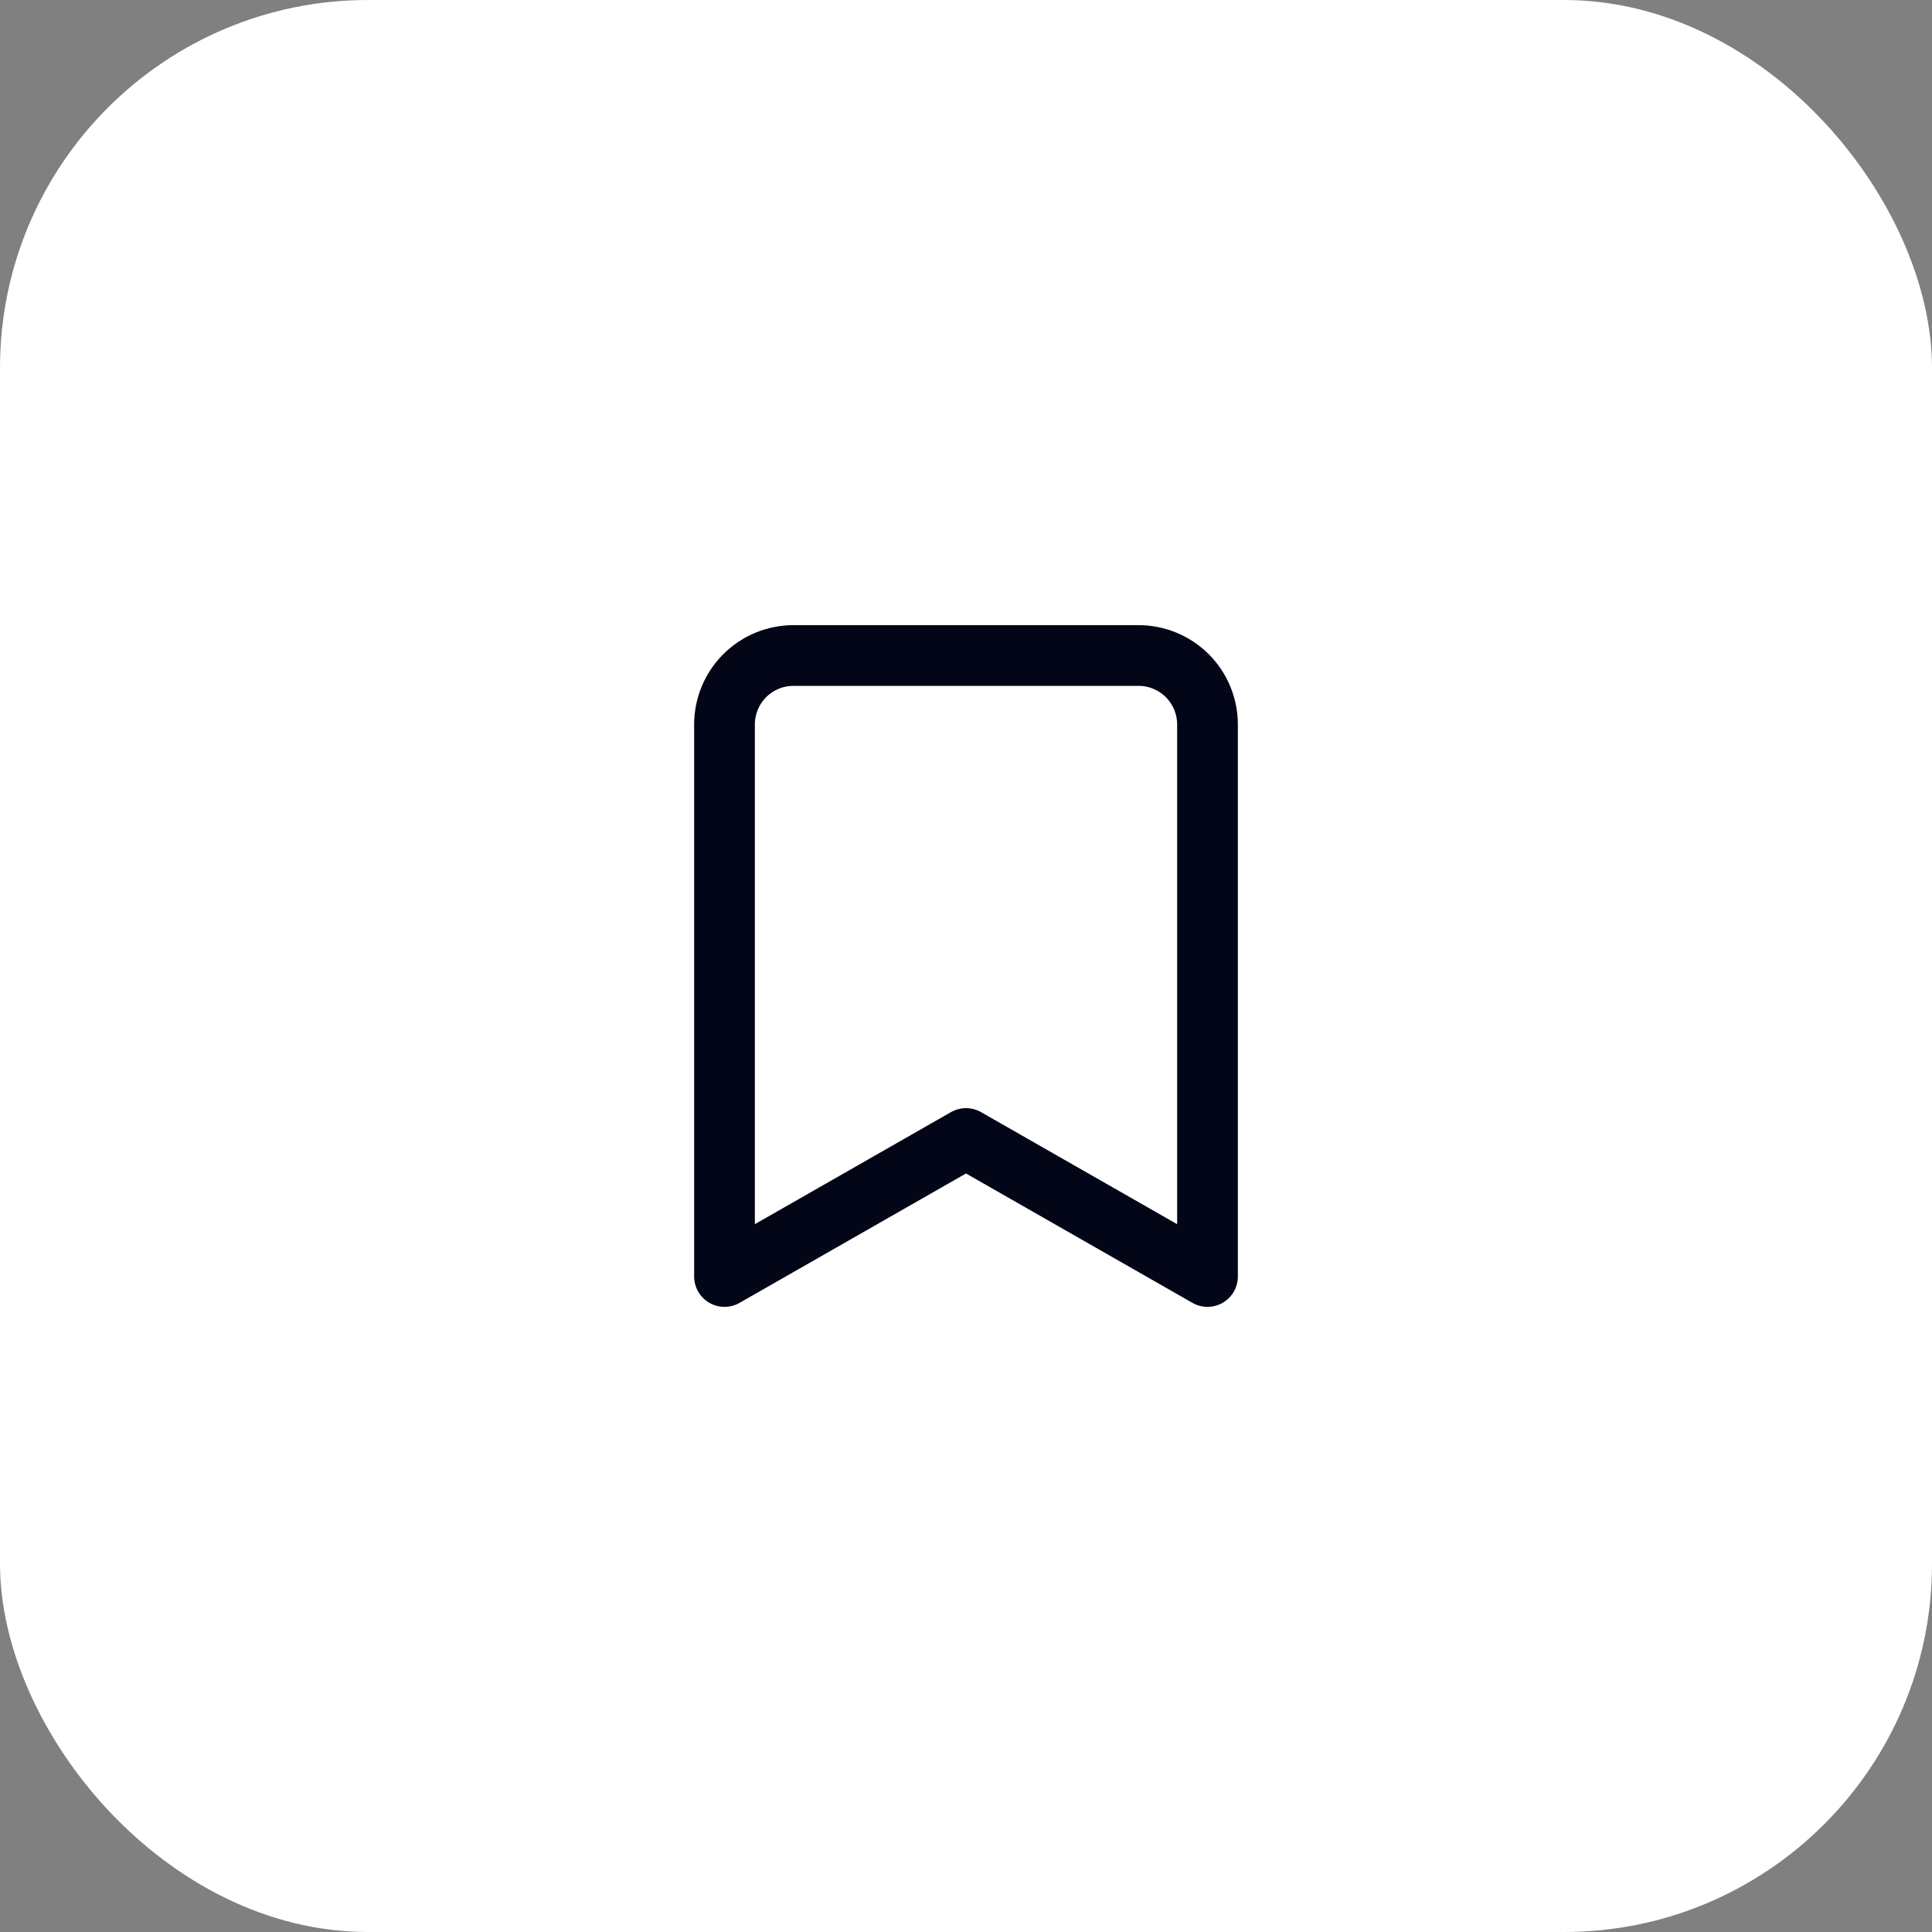
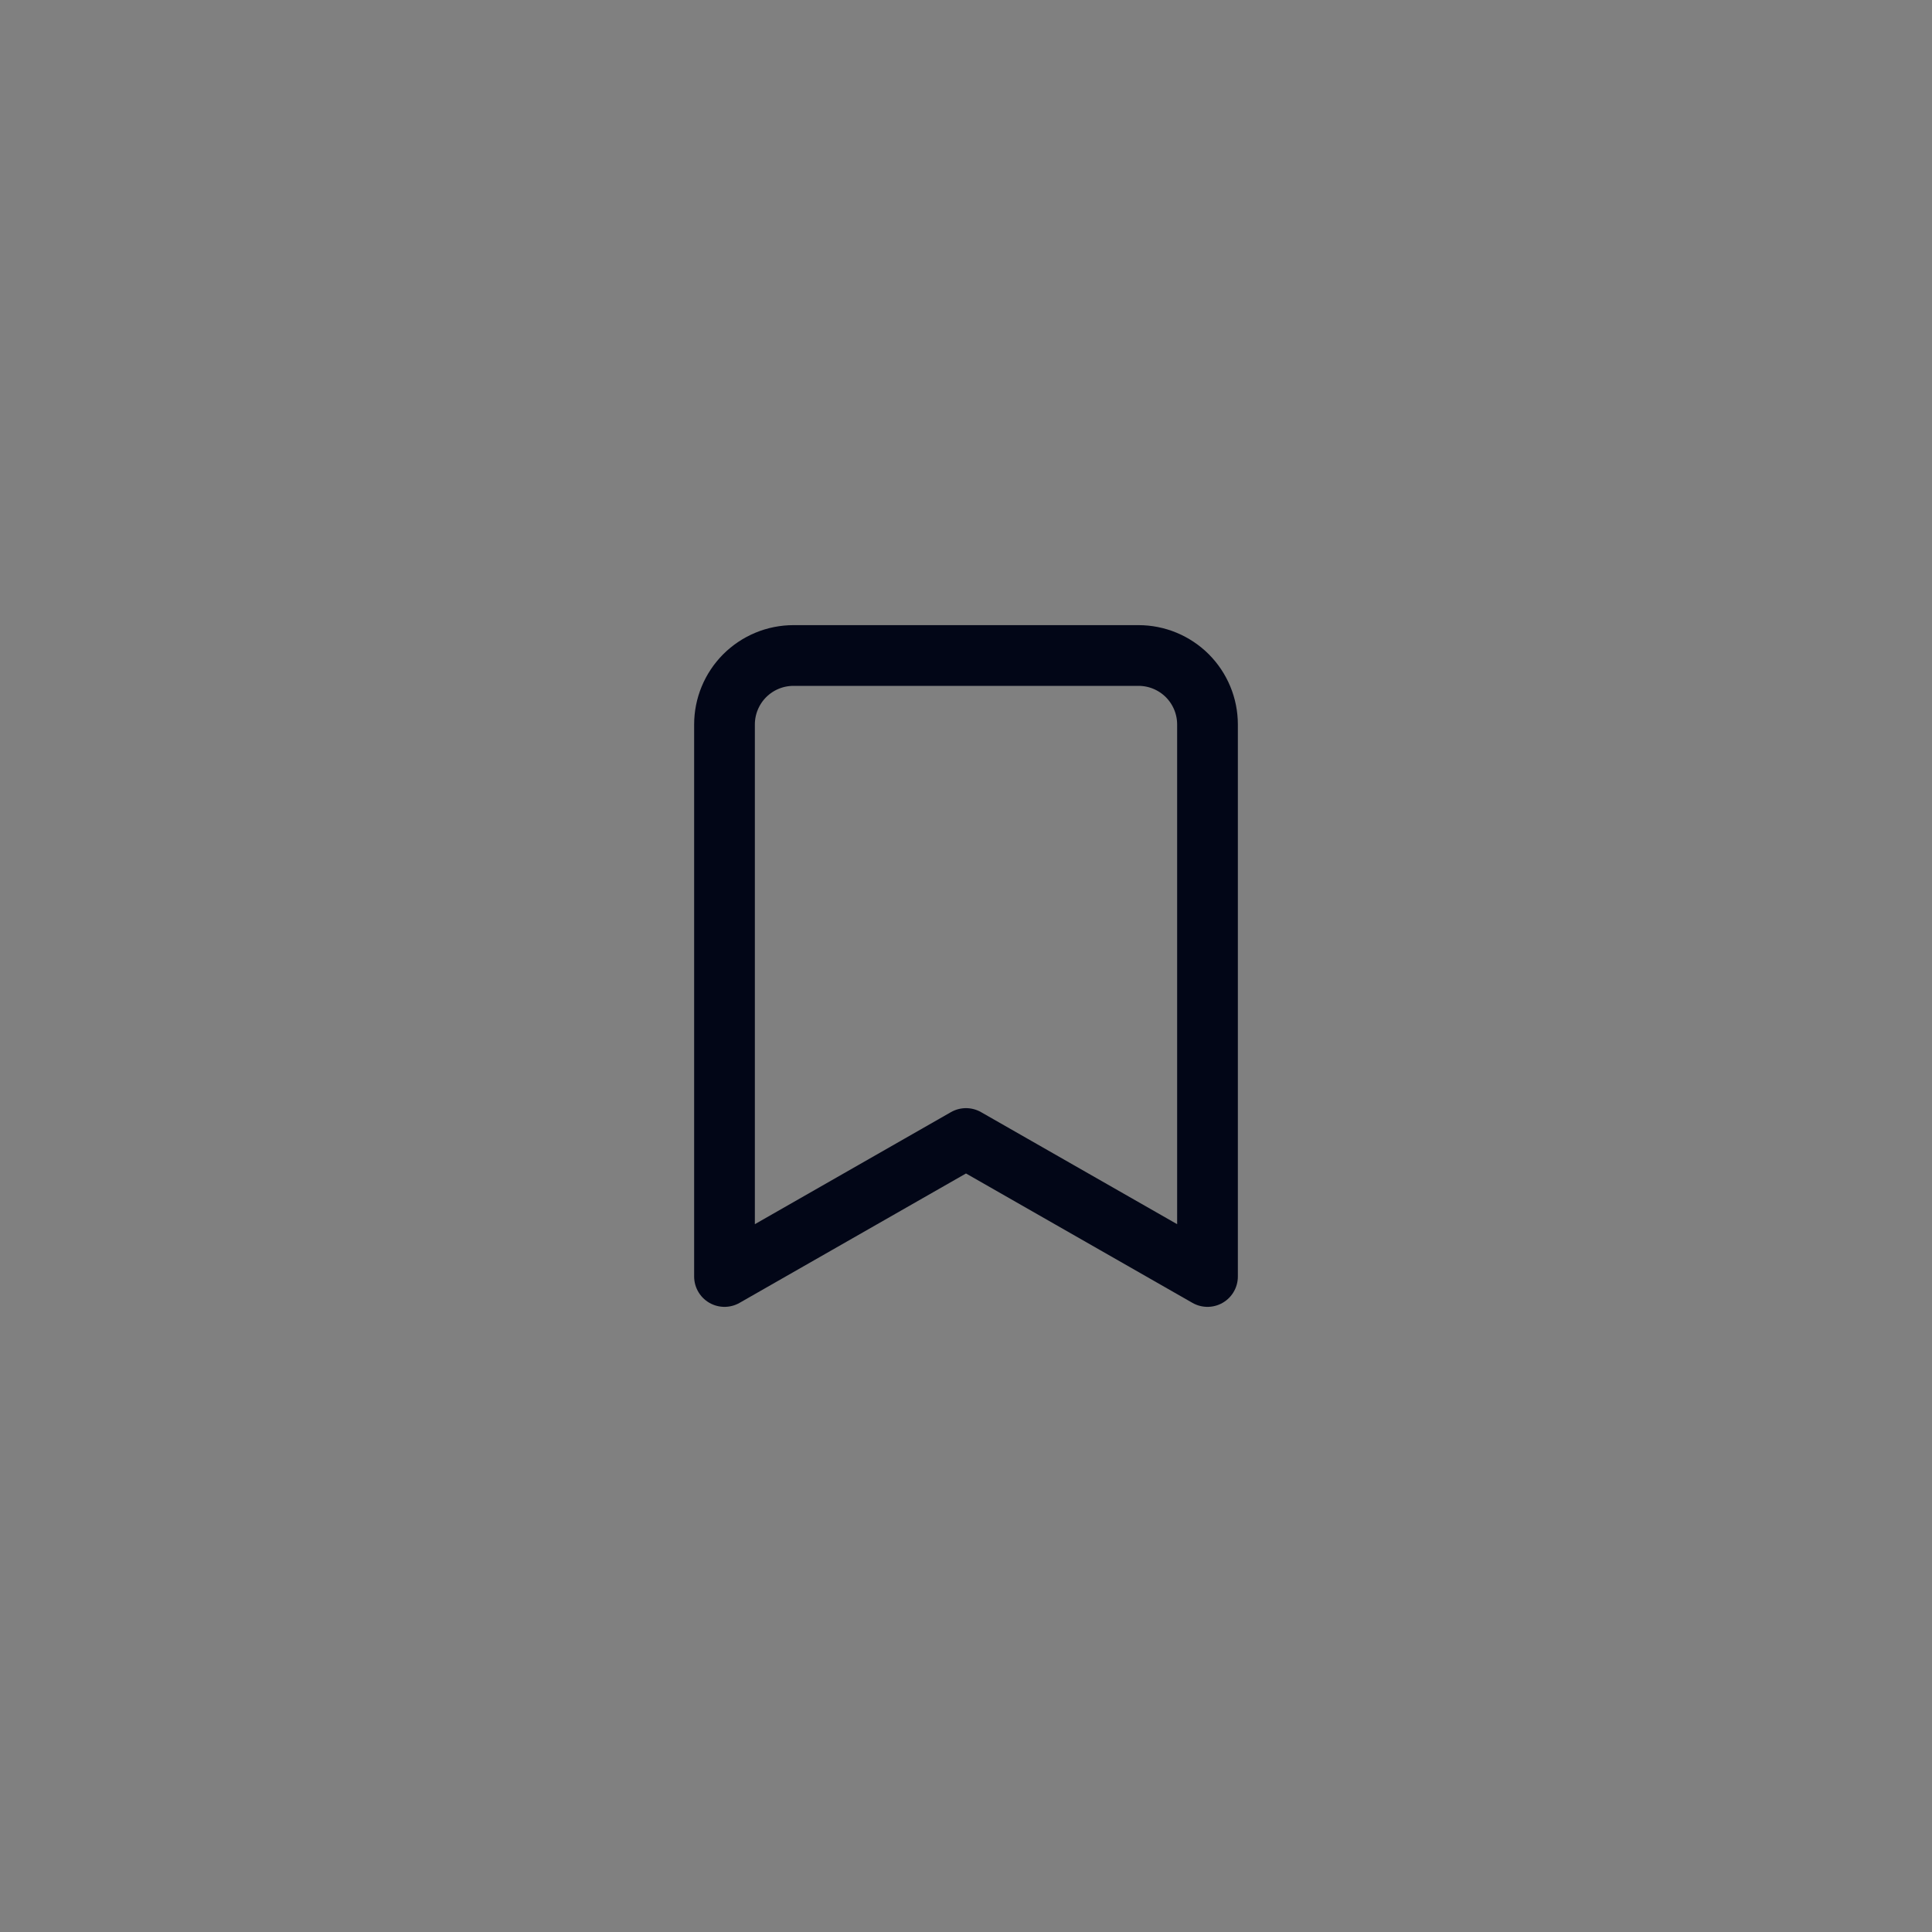
<svg xmlns="http://www.w3.org/2000/svg" width="42" height="42" viewBox="0 0 42 42" fill="none">
  <rect x="0" y="0" width="42" height="42" fill="#808080" stroke="none" />
-   <rect width="42" height="42" rx="8" fill="white" />
  <path d="M26.25 27.75L21 24.75L15.75 27.75V15.75C15.75 15.352 15.908 14.971 16.189 14.689C16.471 14.408 16.852 14.25 17.25 14.25H24.75C25.148 14.25 25.529 14.408 25.811 14.689C26.092 14.971 26.25 15.352 26.25 15.75V27.75Z" stroke="#020617" stroke-width="1.32" stroke-linecap="round" stroke-linejoin="round">
    </path>
</svg>